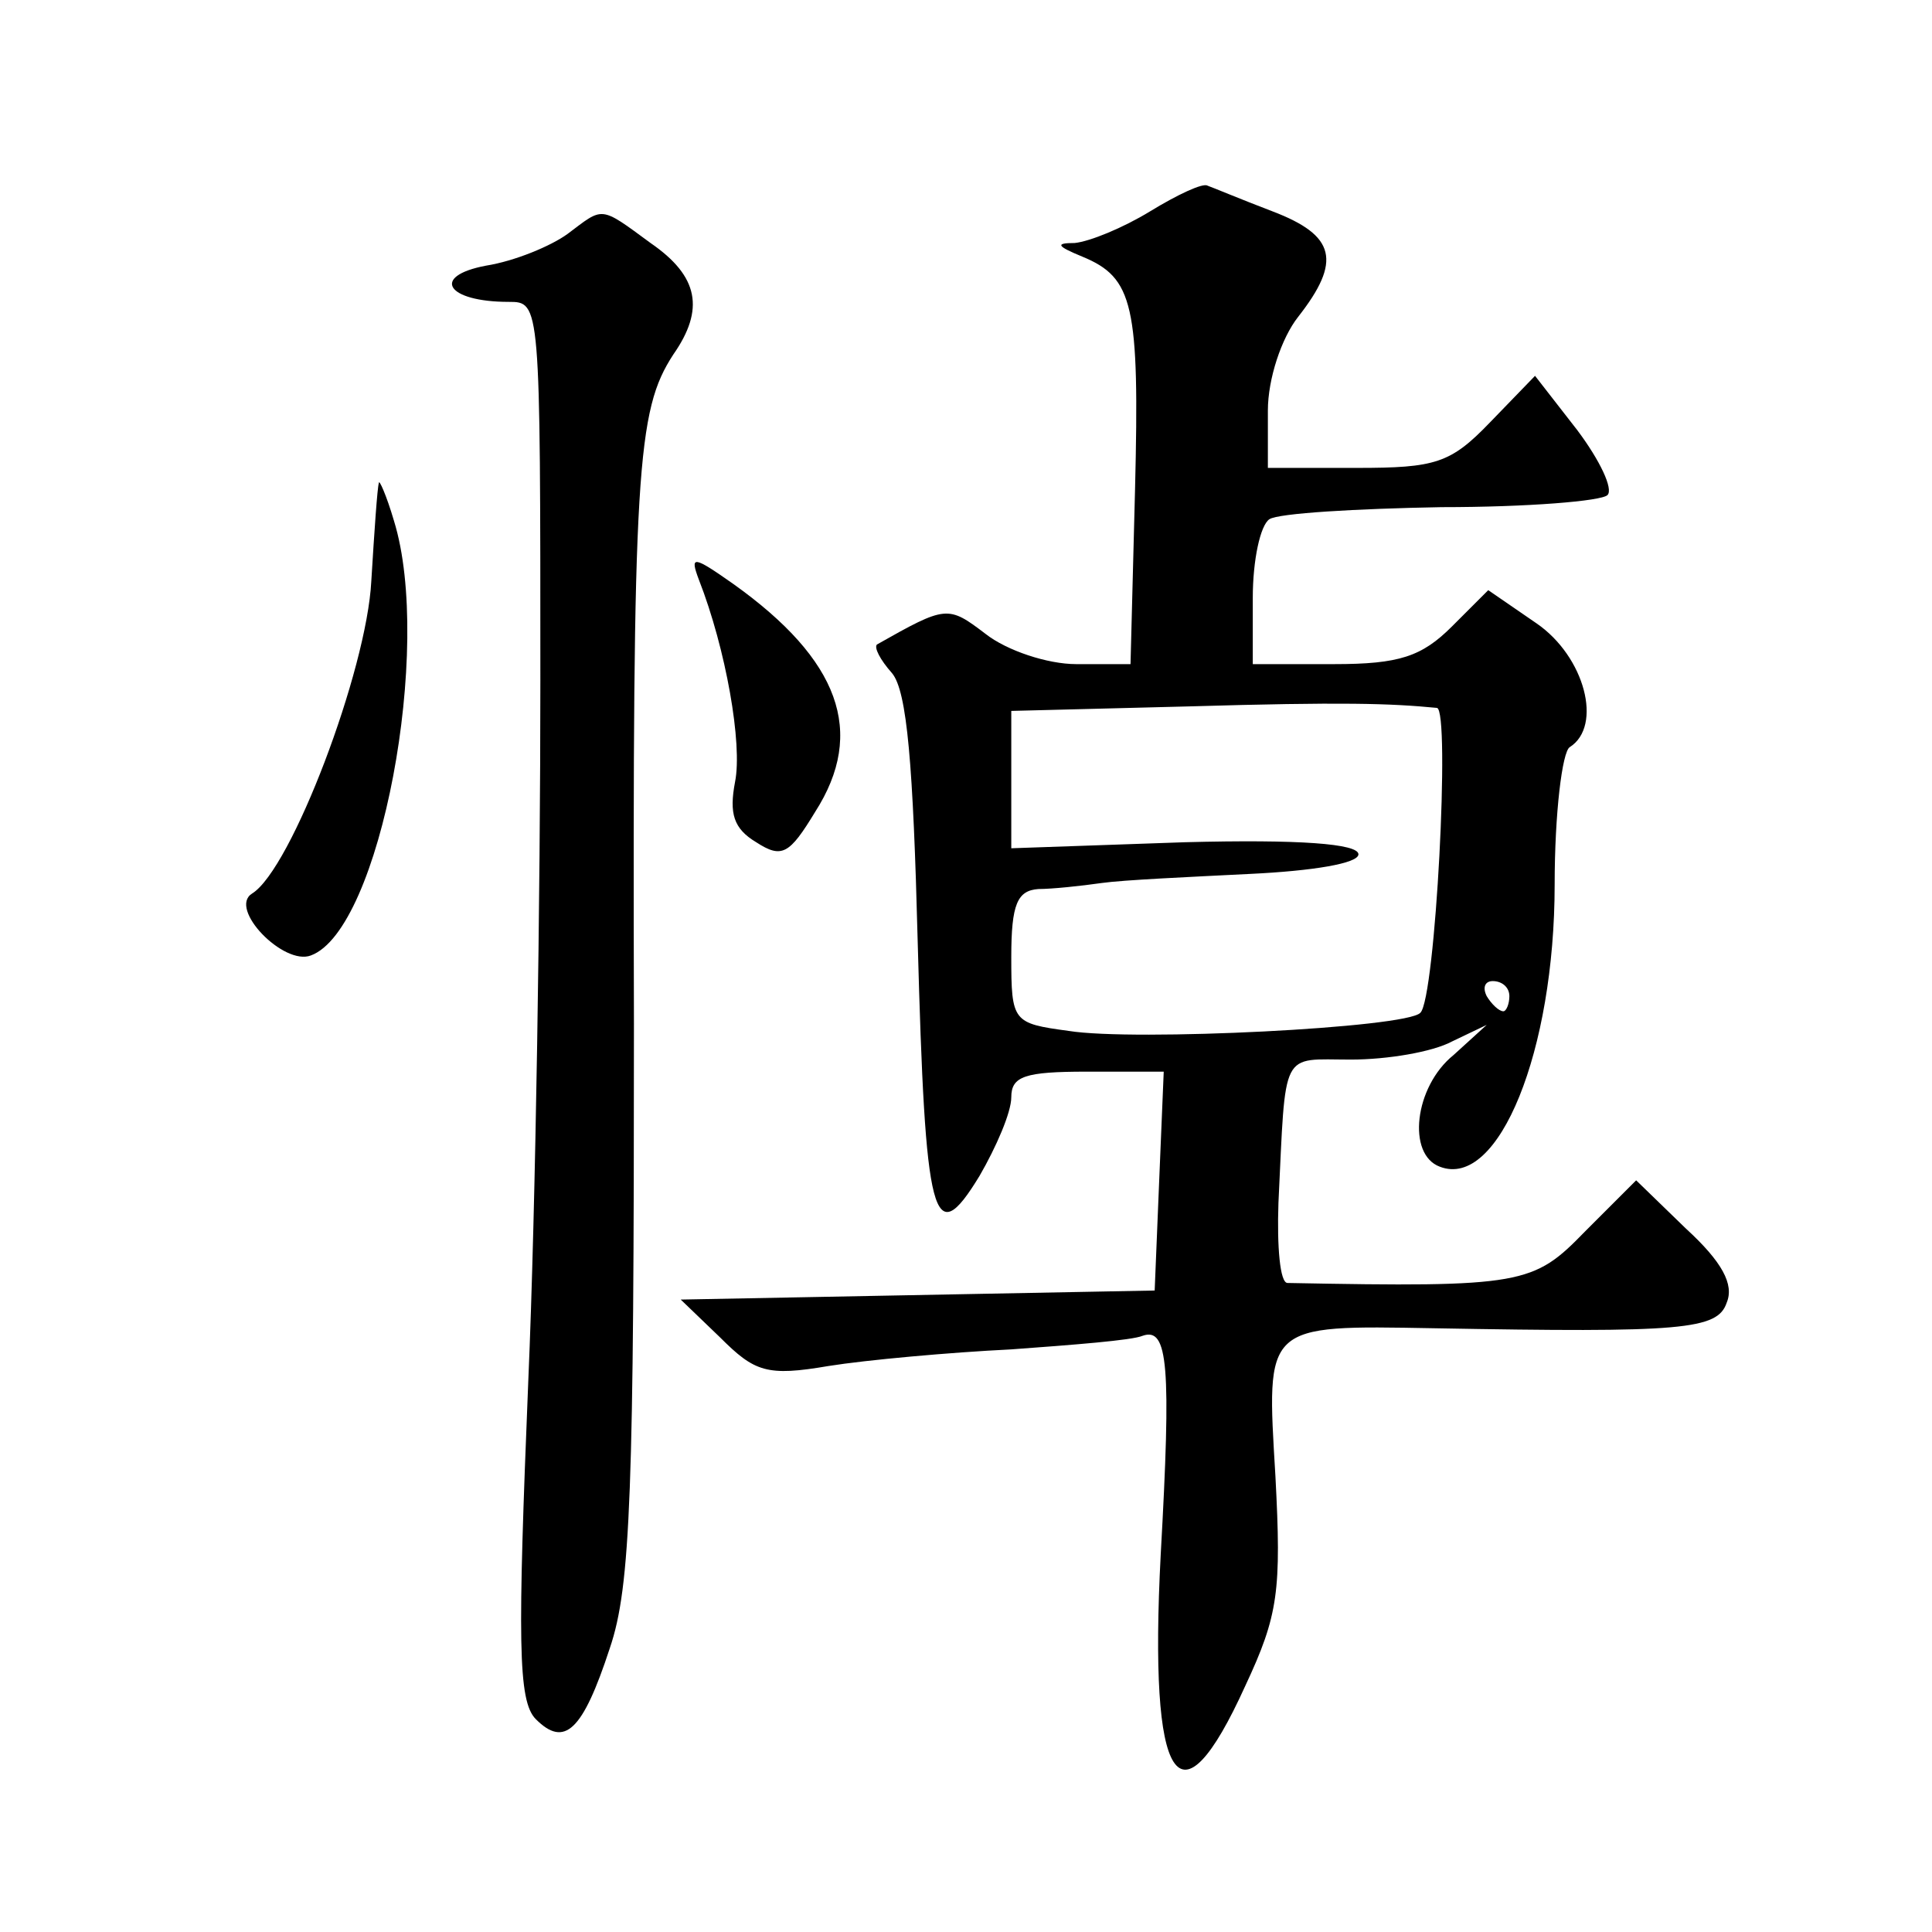
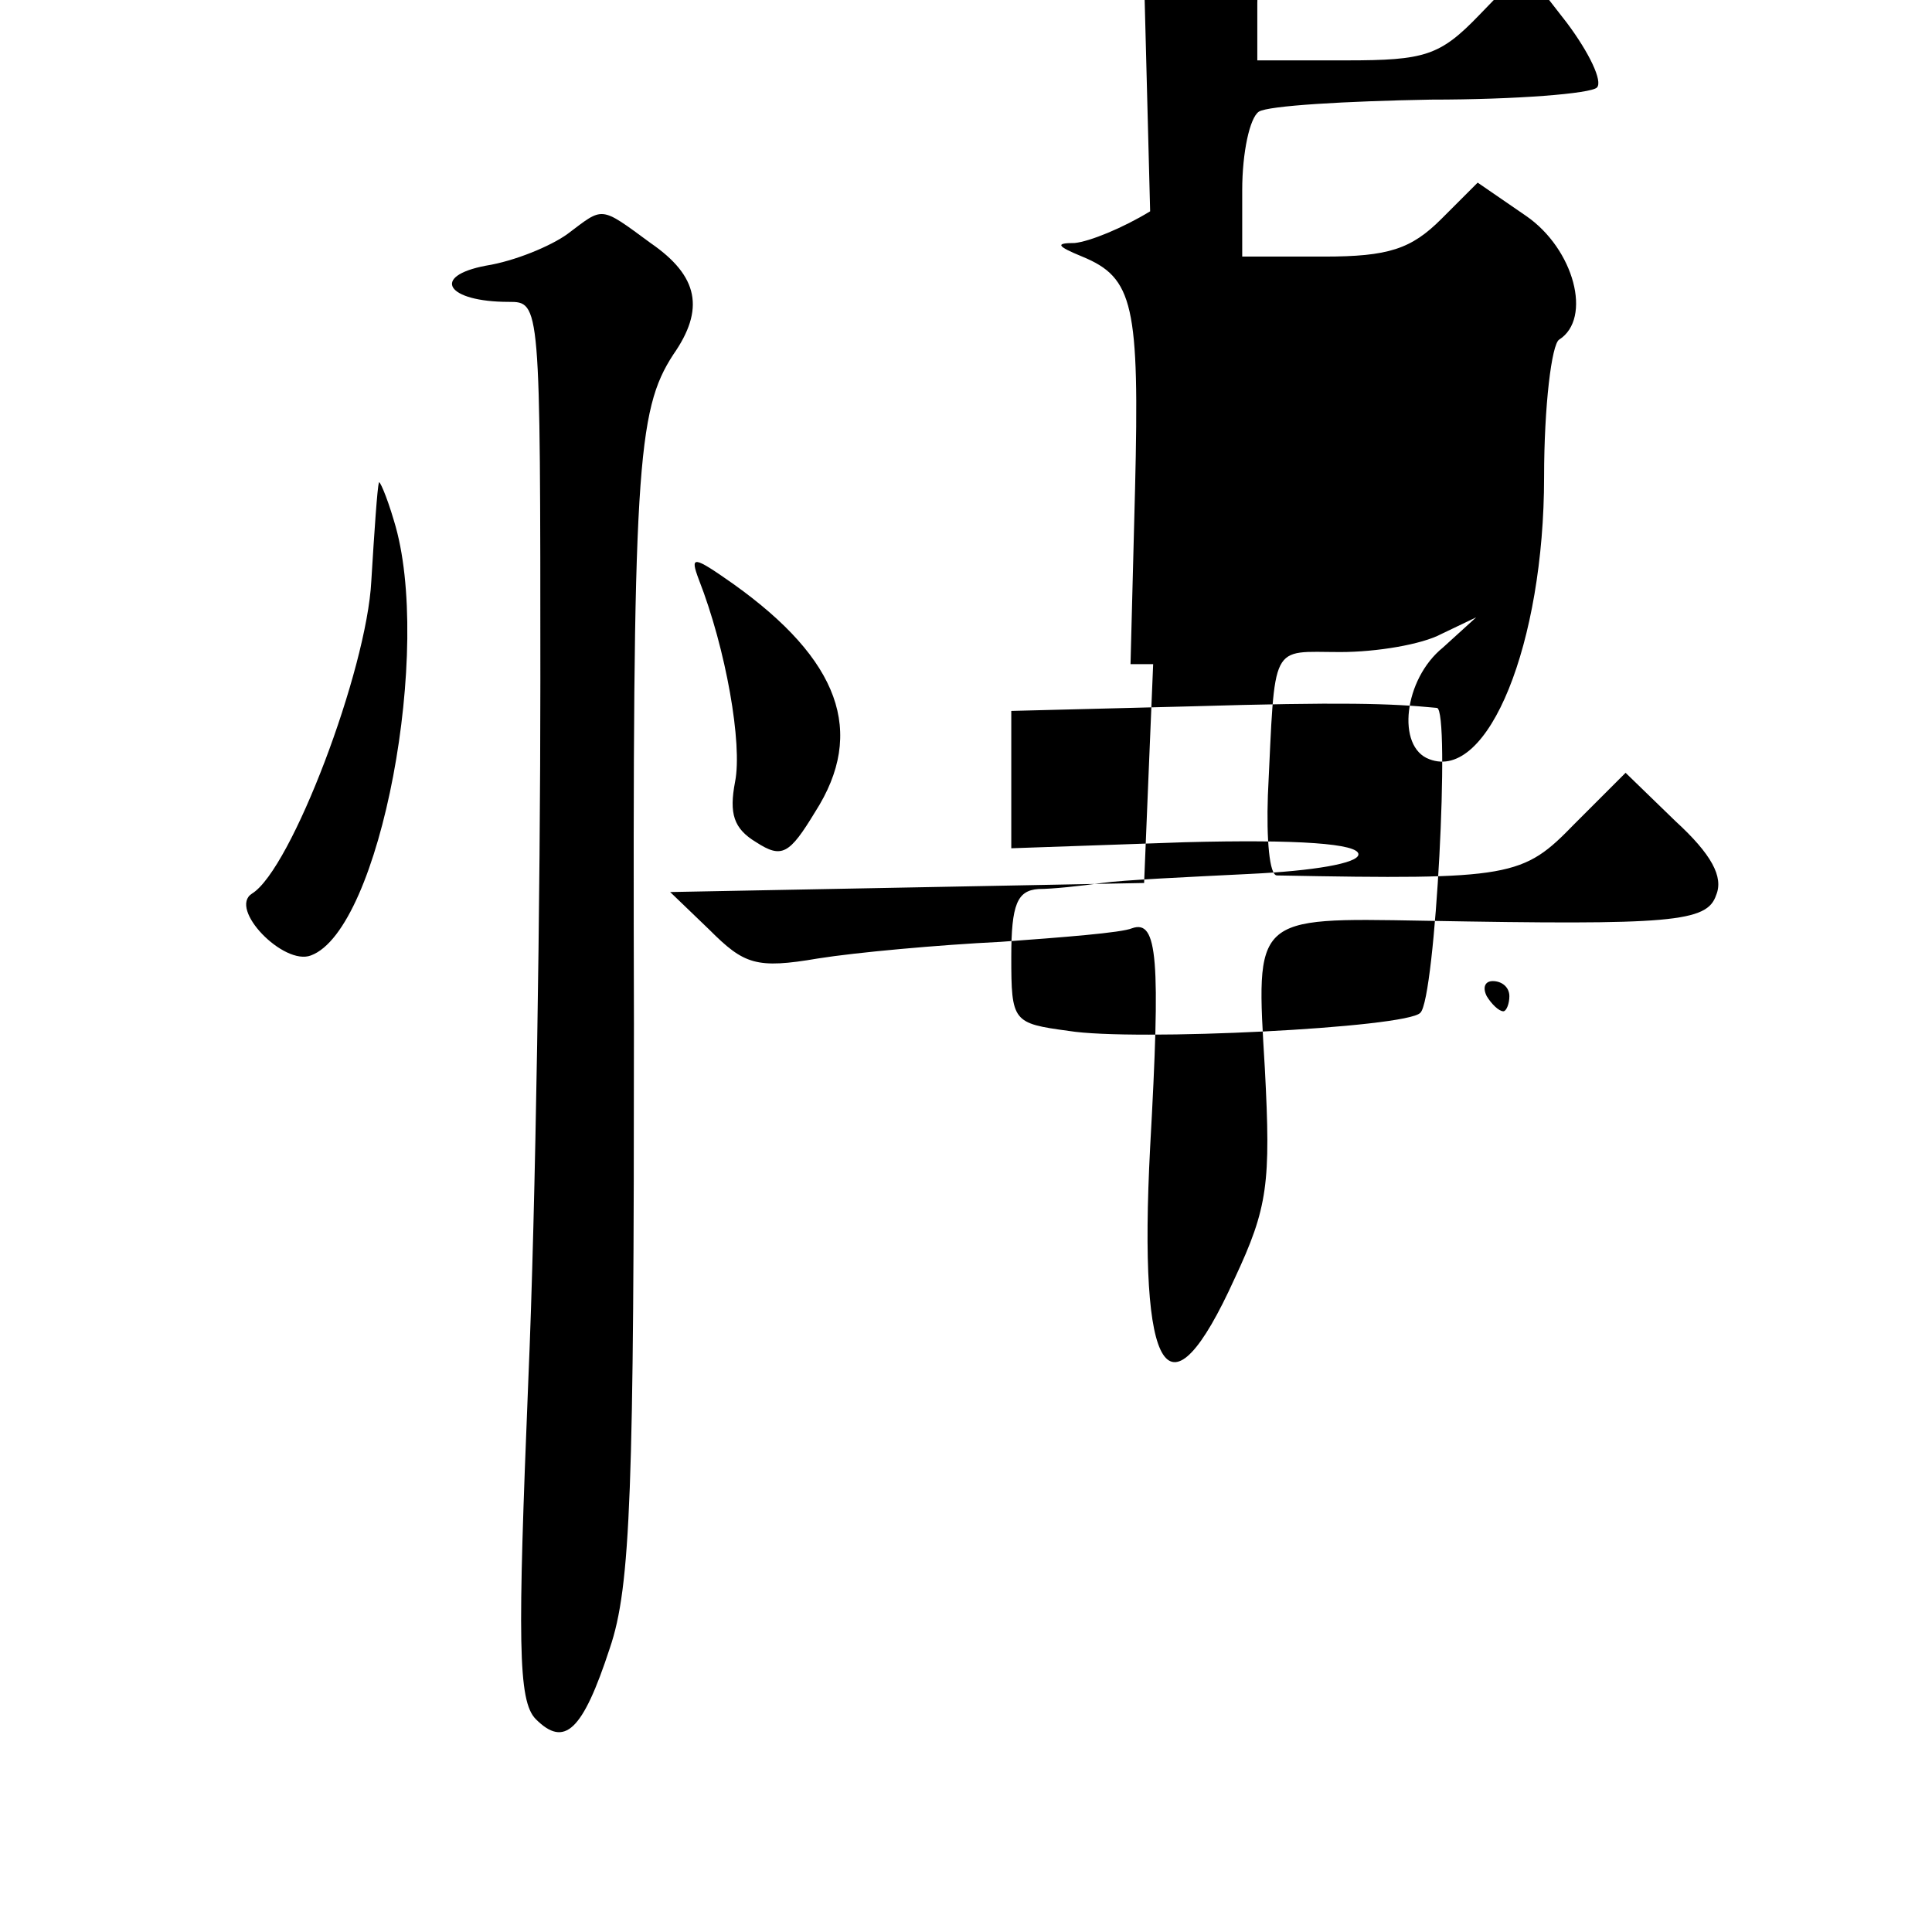
<svg xmlns="http://www.w3.org/2000/svg" version="1.0" width="128pt" height="128pt" viewBox="0 0 128 128" preserveAspectRatio="xMidYMid meet">
  <g transform="translate(0,128) scale(0.1,-0.1)" fill="#0" stroke="none">
-     <path d="M762 1140 c-18 -11 -40 -20 -50 -21 -13 0 -12 -2 5 -9 34 -14 38 -32 35 -154 l-3 -116 -36 0 c-19 0 -46 9 -60 20 -25 19 -26 19 -72 -7 -2 -2 2 -10 10 -19 10 -12 14 -61 17 -178 5 -185 10 -206 41 -155 11 19 21 42 21 52 0 14 9 17 50 17 l51 0 -3 -72 -3 -73 -157 -3 -157 -3 26 -25 c23 -23 31 -26 72 -19 25 4 80 9 121 11 41 3 80 6 87 9 17 6 19 -20 12 -145 -8 -153 12 -184 56 -87 22 47 24 63 20 139 -6 101 -8 100 105 98 165 -3 188 -1 194 17 5 12 -3 27 -27 49 l-33 32 -34 -34 c-34 -35 -41 -37 -197 -34 -5 0 -7 24 -6 53 5 103 1 95 48 95 24 0 54 5 67 12 l23 11 -22 -20 c-26 -21 -31 -66 -9 -74 39 -15 76 77 76 187 0 47 5 88 10 91 22 14 10 60 -22 82 l-32 22 -24 -24 c-20 -20 -35 -25 -78 -25 l-54 0 0 44 c0 25 5 48 11 52 6 4 58 7 114 8 57 0 106 4 110 8 4 4 -5 23 -20 43 l-28 36 -30 -31 c-26 -27 -36 -30 -88 -30 l-59 0 0 38 c0 21 9 48 20 62 29 37 25 54 -17 70 -21 8 -40 16 -43 17 -3 2 -20 -6 -38 -17z m190 -329 c9 -1 -1 -193 -11 -202 -9 -10 -190 -19 -233 -12 -37 5 -38 6 -38 49 0 35 4 44 18 45 9 0 28 2 42 4 14 2 58 4 98 6 42 2 72 7 72 13 0 7 -39 10 -115 8 l-115 -4 0 46 0 45 118 3 c102 3 133 2 164 -1z m48 -191 c0 -5 -2 -10 -4 -10 -3 0 -8 5 -11 10 -3 6 -1 10 4 10 6 0 11 -4 11 -10z M376 1125 c-11 -8 -35 -18 -54 -21 -37 -7 -26 -24 15 -24 21 0 21 0 21 -252 0 -139 -3 -347 -8 -463 -7 -172 -7 -212 5 -224 19 -19 31 -8 49 47 14 41 16 105 16 414 -1 368 2 406 26 443 21 30 17 52 -15 74 -34 25 -31 24 -55 6z M251 960 c-1 -3 -3 -32 -5 -65 -3 -59 -53 -191 -79 -207 -16 -10 21 -48 39 -41 46 17 81 204 55 288 -5 17 -10 28 -10 25z M463 896 c18 -46 29 -109 24 -134 -4 -21 -1 -31 14 -40 17 -11 22 -8 39 20 34 53 16 101 -54 151 -27 19 -29 19 -23 3z" />
+     <path d="M762 1140 c-18 -11 -40 -20 -50 -21 -13 0 -12 -2 5 -9 34 -14 38 -32 35 -154 l-3 -116 -36 0 l51 0 -3 -72 -3 -73 -157 -3 -157 -3 26 -25 c23 -23 31 -26 72 -19 25 4 80 9 121 11 41 3 80 6 87 9 17 6 19 -20 12 -145 -8 -153 12 -184 56 -87 22 47 24 63 20 139 -6 101 -8 100 105 98 165 -3 188 -1 194 17 5 12 -3 27 -27 49 l-33 32 -34 -34 c-34 -35 -41 -37 -197 -34 -5 0 -7 24 -6 53 5 103 1 95 48 95 24 0 54 5 67 12 l23 11 -22 -20 c-26 -21 -31 -66 -9 -74 39 -15 76 77 76 187 0 47 5 88 10 91 22 14 10 60 -22 82 l-32 22 -24 -24 c-20 -20 -35 -25 -78 -25 l-54 0 0 44 c0 25 5 48 11 52 6 4 58 7 114 8 57 0 106 4 110 8 4 4 -5 23 -20 43 l-28 36 -30 -31 c-26 -27 -36 -30 -88 -30 l-59 0 0 38 c0 21 9 48 20 62 29 37 25 54 -17 70 -21 8 -40 16 -43 17 -3 2 -20 -6 -38 -17z m190 -329 c9 -1 -1 -193 -11 -202 -9 -10 -190 -19 -233 -12 -37 5 -38 6 -38 49 0 35 4 44 18 45 9 0 28 2 42 4 14 2 58 4 98 6 42 2 72 7 72 13 0 7 -39 10 -115 8 l-115 -4 0 46 0 45 118 3 c102 3 133 2 164 -1z m48 -191 c0 -5 -2 -10 -4 -10 -3 0 -8 5 -11 10 -3 6 -1 10 4 10 6 0 11 -4 11 -10z M376 1125 c-11 -8 -35 -18 -54 -21 -37 -7 -26 -24 15 -24 21 0 21 0 21 -252 0 -139 -3 -347 -8 -463 -7 -172 -7 -212 5 -224 19 -19 31 -8 49 47 14 41 16 105 16 414 -1 368 2 406 26 443 21 30 17 52 -15 74 -34 25 -31 24 -55 6z M251 960 c-1 -3 -3 -32 -5 -65 -3 -59 -53 -191 -79 -207 -16 -10 21 -48 39 -41 46 17 81 204 55 288 -5 17 -10 28 -10 25z M463 896 c18 -46 29 -109 24 -134 -4 -21 -1 -31 14 -40 17 -11 22 -8 39 20 34 53 16 101 -54 151 -27 19 -29 19 -23 3z" />
  </g>
</svg>